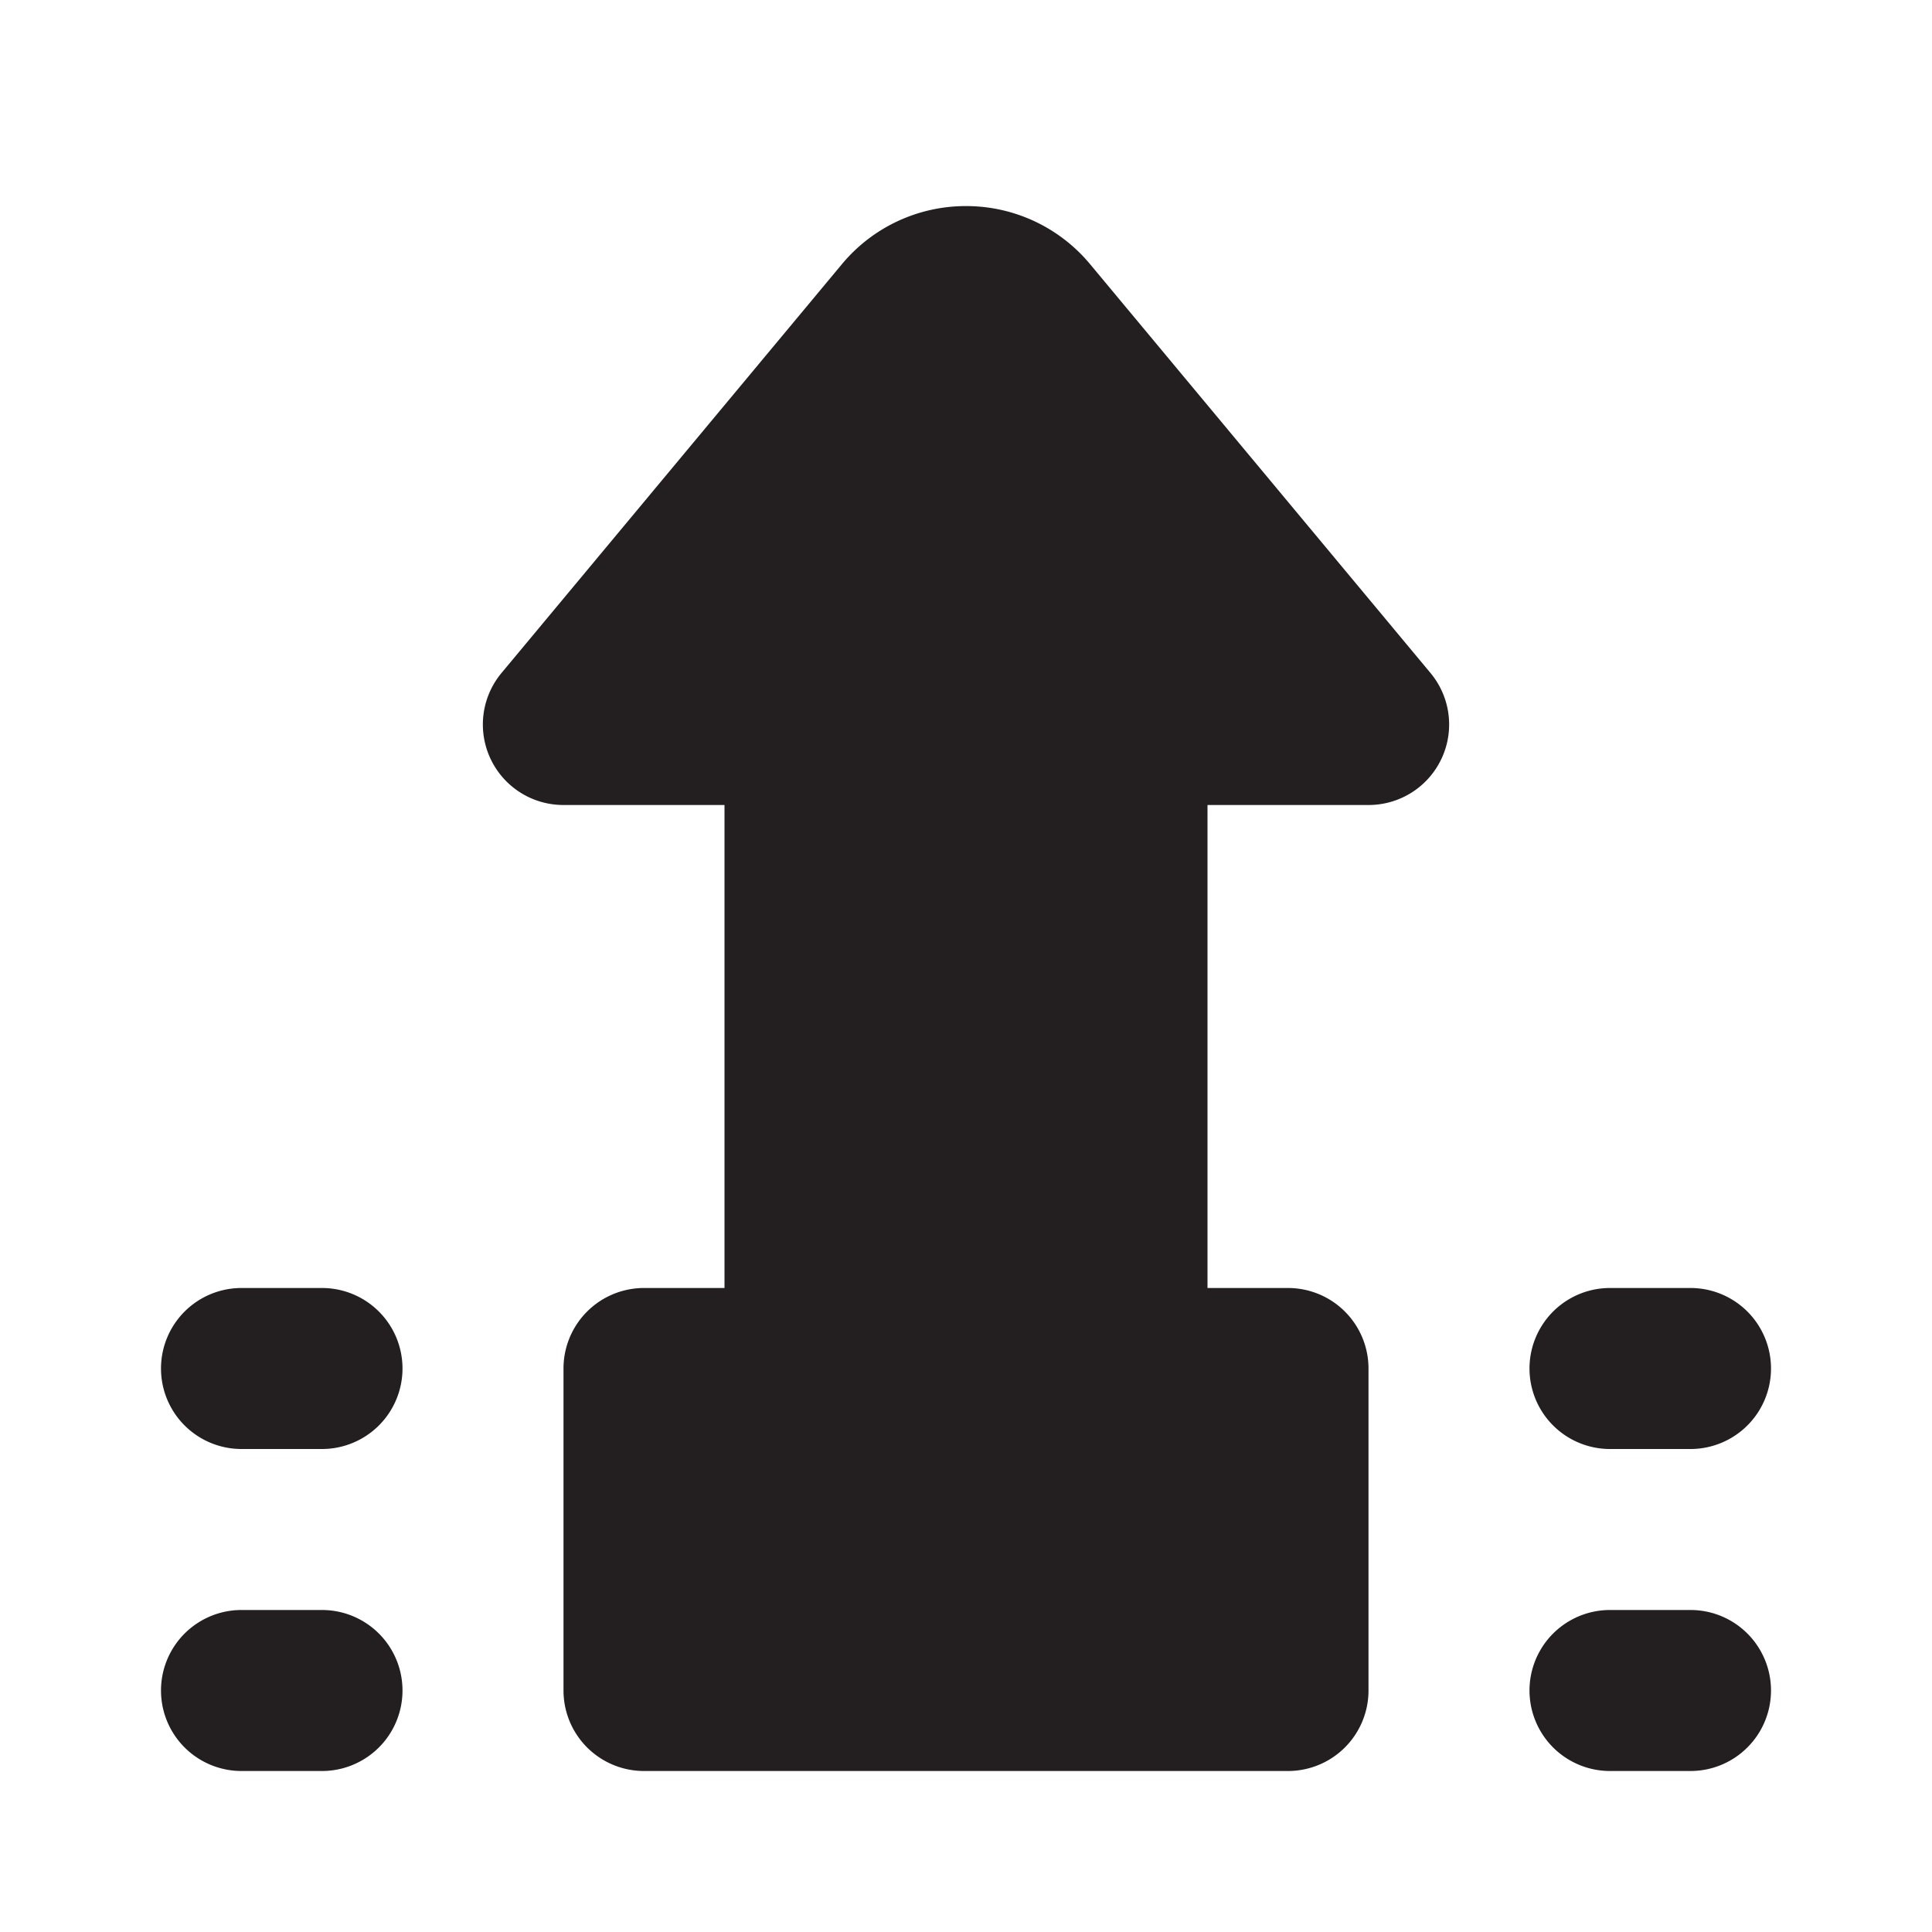
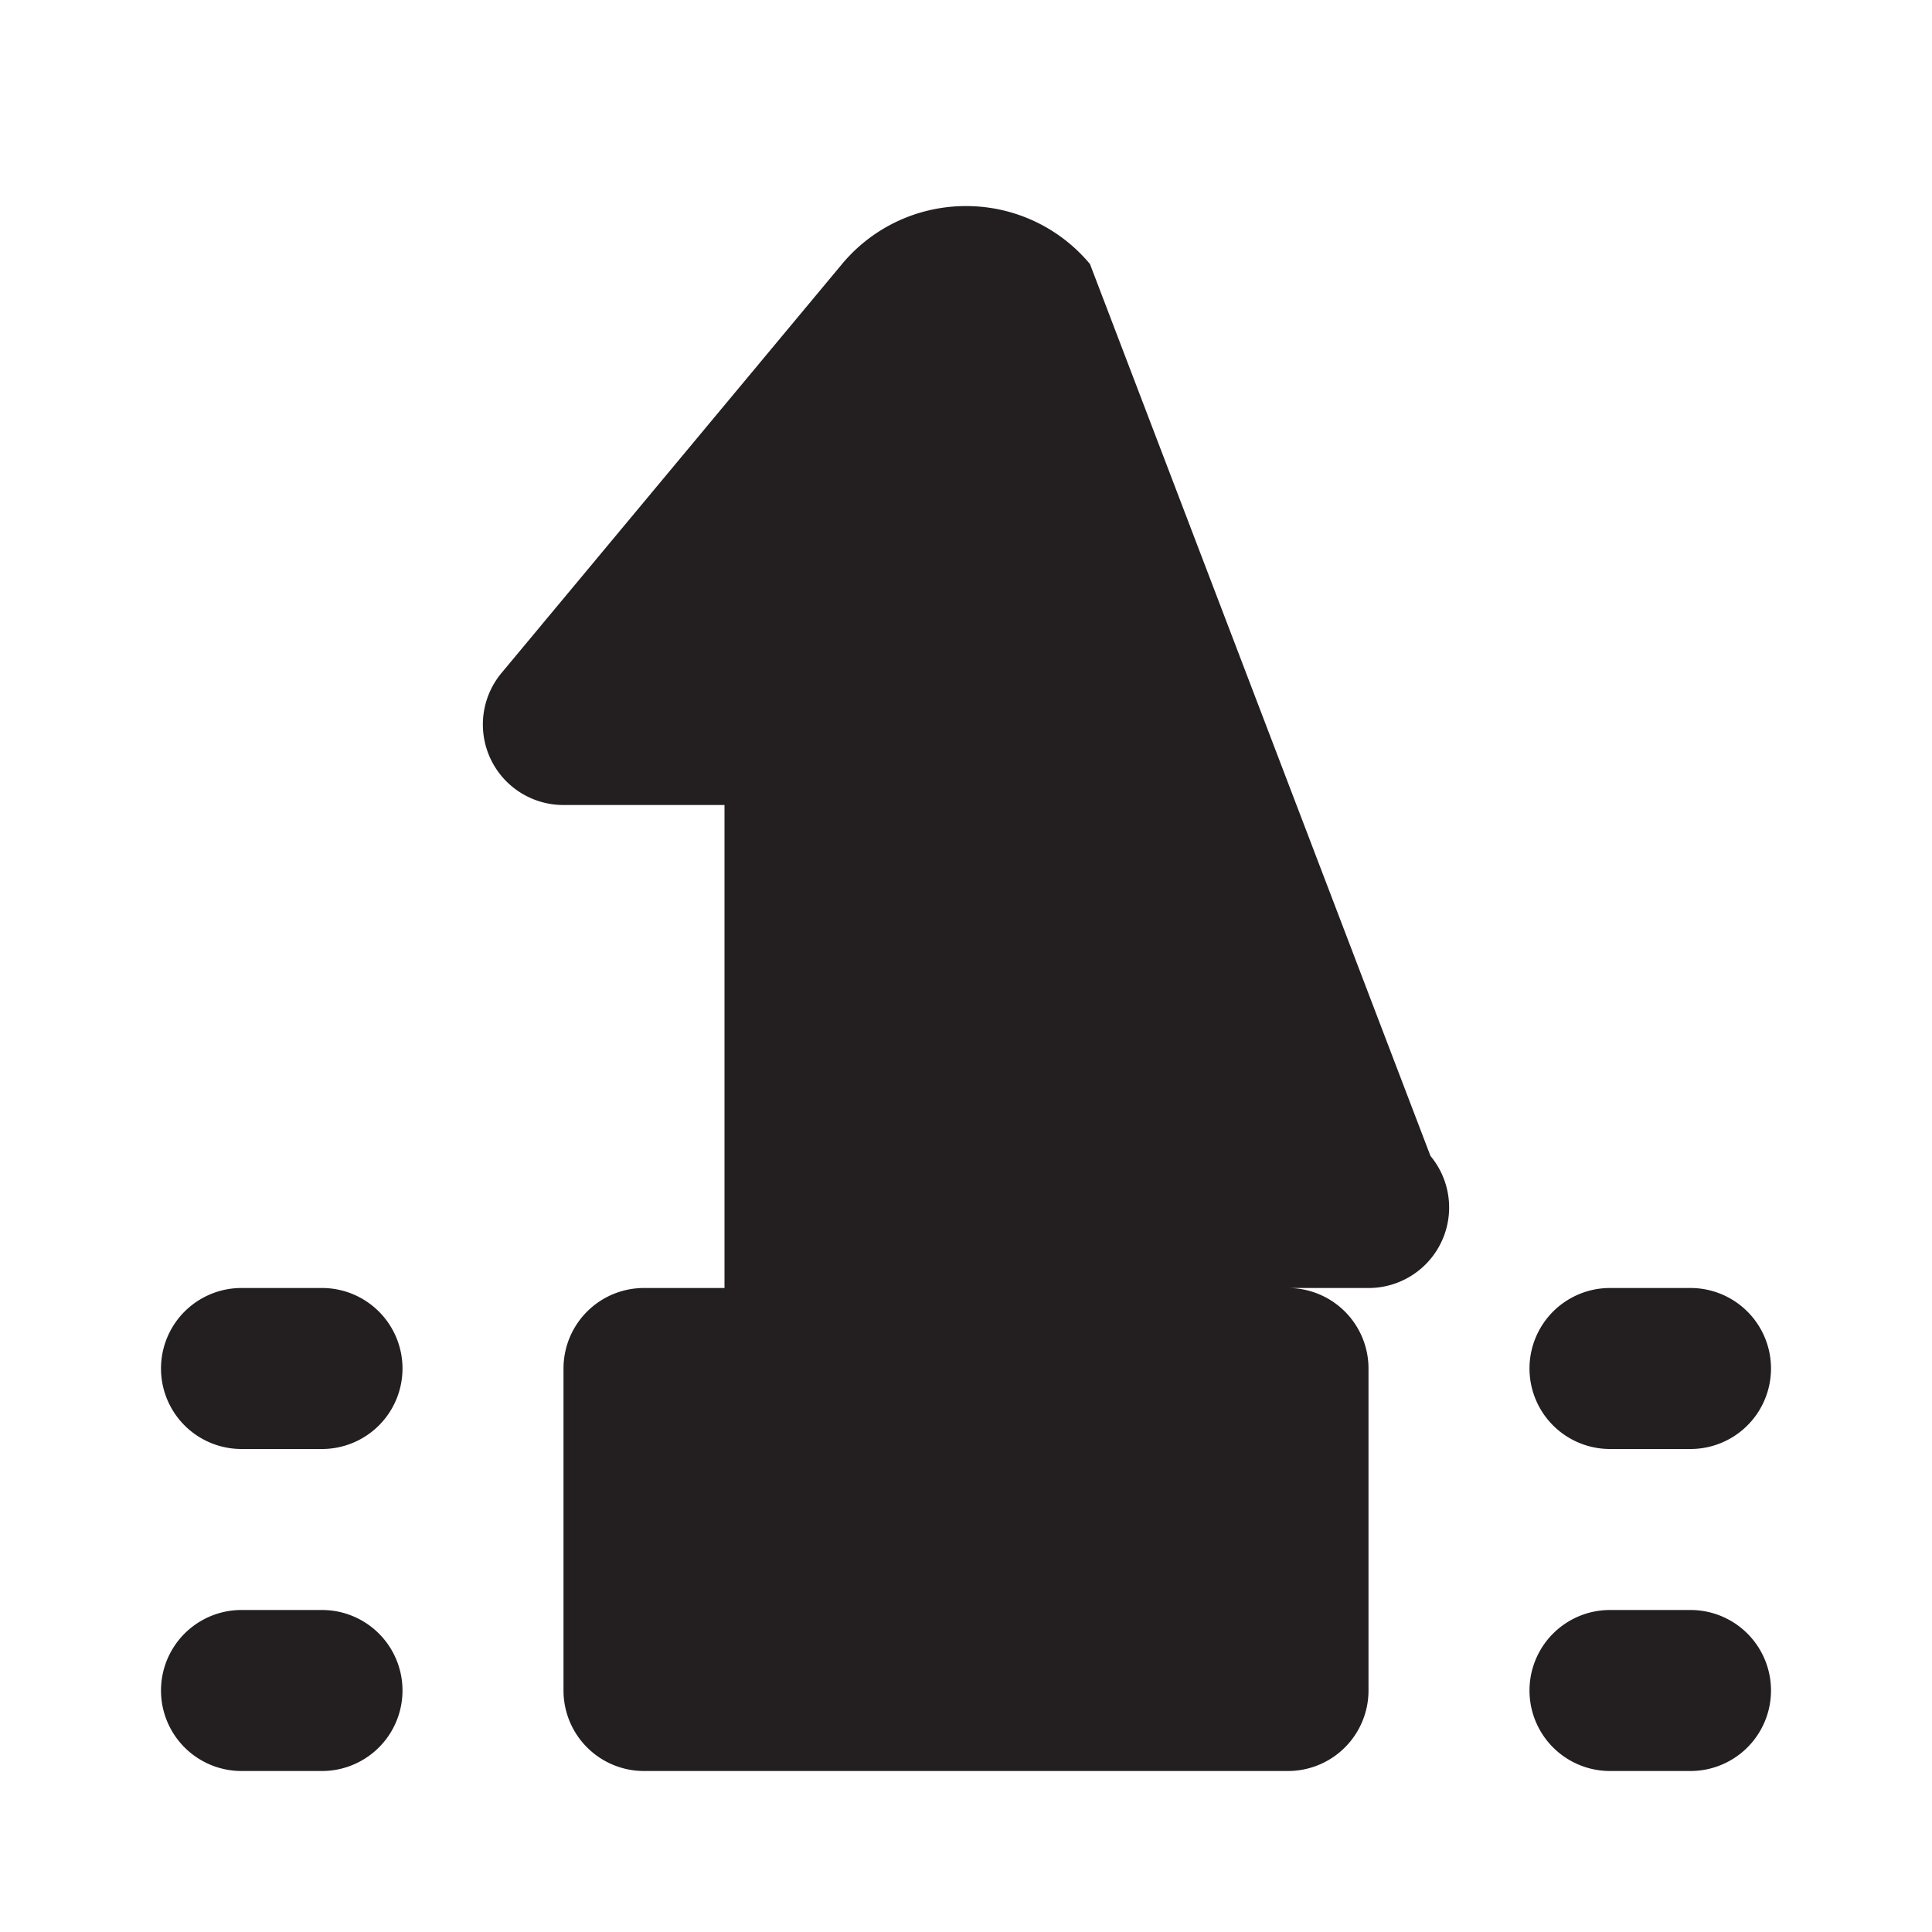
<svg xmlns="http://www.w3.org/2000/svg" width="800px" height="800px" viewBox="0 0 24 24" id="up-junction-sign" class="icon glyph">
-   <path d="M5,17a1,1,0,0,1-1,1H3a1,1,0,0,1,0-2H4A1,1,0,0,1,5,17ZM4,20H3a1,1,0,0,0,0,2H4a1,1,0,0,0,0-2Zm16-2h1a1,1,0,0,0,0-2H20a1,1,0,0,0,0,2Zm1,2H20a1,1,0,0,0,0,2h1a1,1,0,0,0,0-2ZM13.54,3.28A2,2,0,0,0,12,2.56h0a2,2,0,0,0-1.54.72L6.23,8.36A1,1,0,0,0,7,10H9v6H8a1,1,0,0,0-1,1v4a1,1,0,0,0,1,1h8a1,1,0,0,0,1-1V17a1,1,0,0,0-1-1H15V10h2a1,1,0,0,0,.77-1.64Z" style="fill:#231f20" />
+   <path d="M5,17a1,1,0,0,1-1,1H3a1,1,0,0,1,0-2H4A1,1,0,0,1,5,17ZM4,20H3a1,1,0,0,0,0,2H4a1,1,0,0,0,0-2Zm16-2h1a1,1,0,0,0,0-2H20a1,1,0,0,0,0,2Zm1,2H20a1,1,0,0,0,0,2h1a1,1,0,0,0,0-2ZM13.54,3.28A2,2,0,0,0,12,2.56h0a2,2,0,0,0-1.54.72L6.23,8.36A1,1,0,0,0,7,10H9v6H8a1,1,0,0,0-1,1v4a1,1,0,0,0,1,1h8a1,1,0,0,0,1-1V17a1,1,0,0,0-1-1H15h2a1,1,0,0,0,.77-1.64Z" style="fill:#231f20" />
</svg>